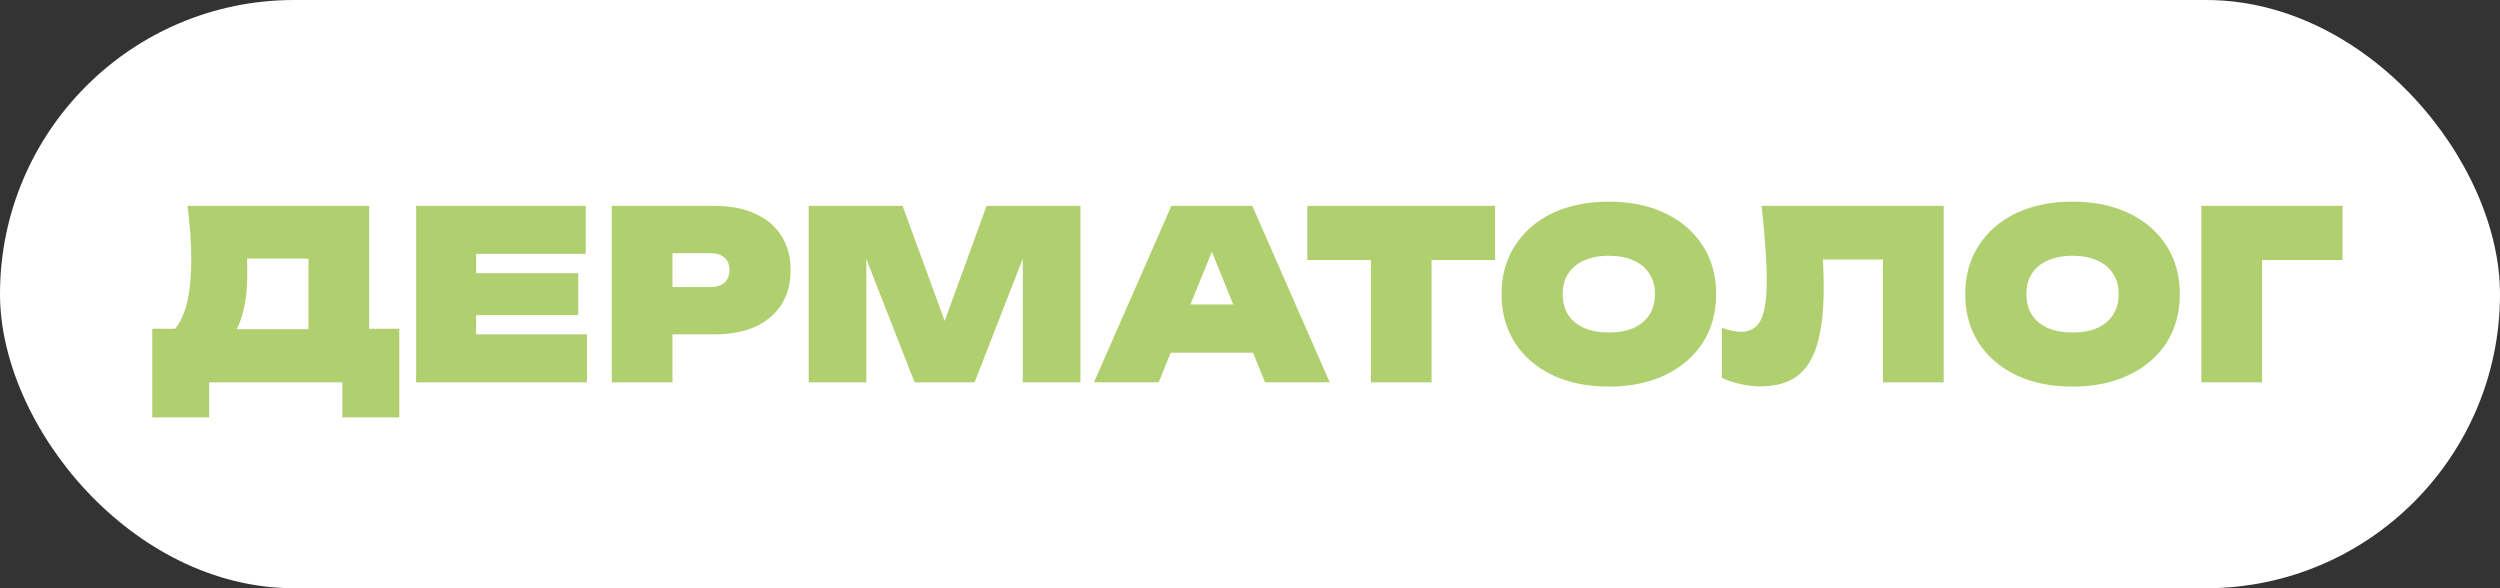
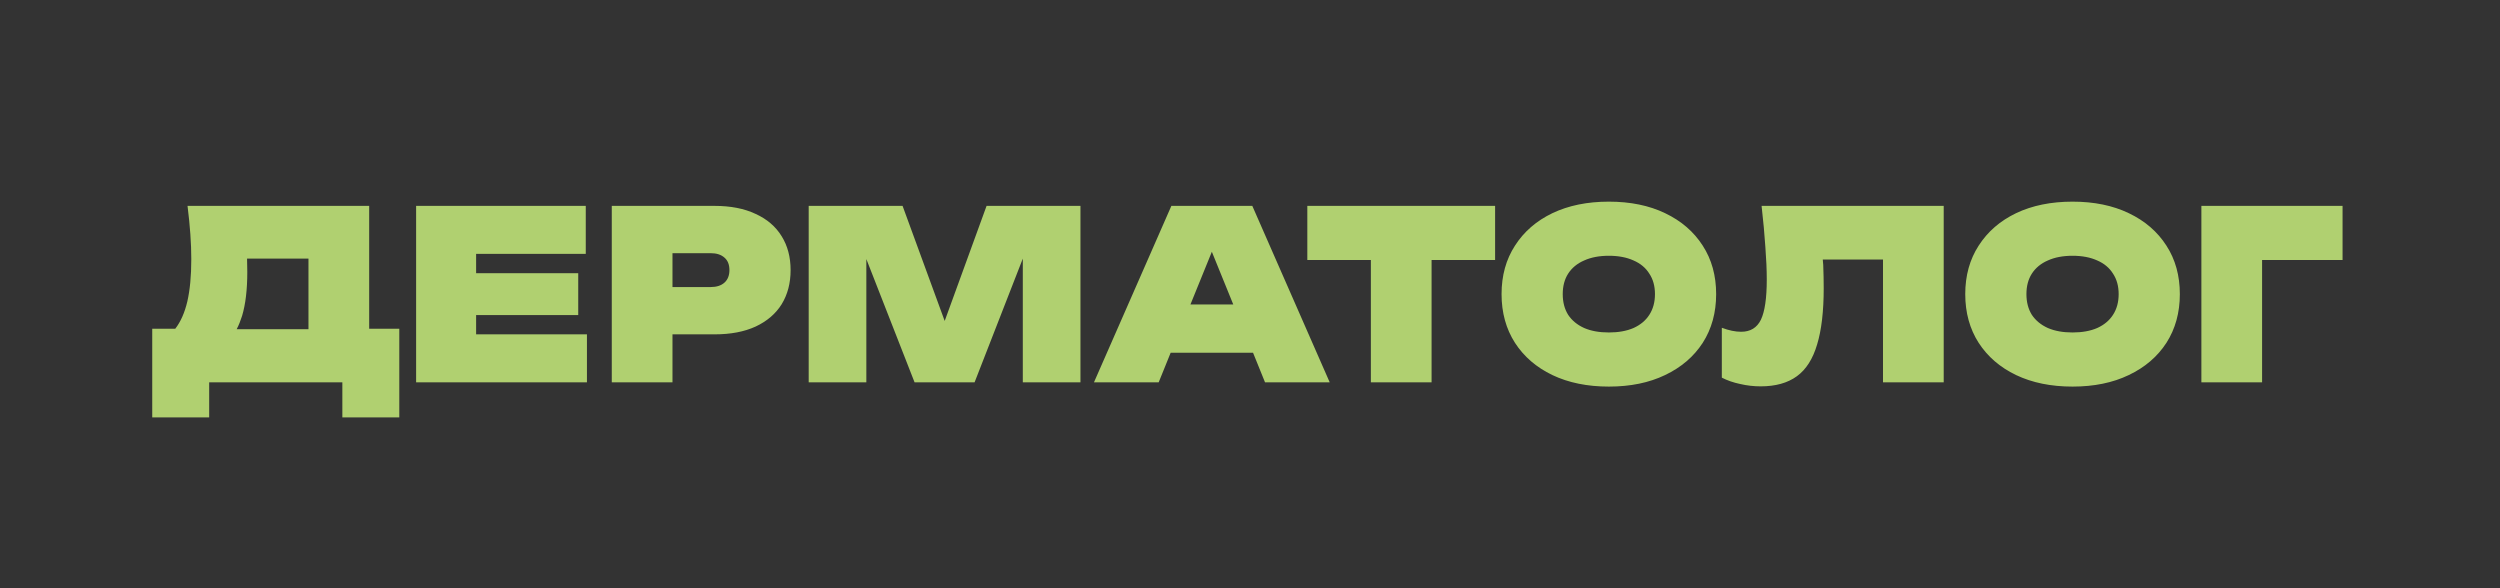
<svg xmlns="http://www.w3.org/2000/svg" width="170" height="40" viewBox="0 0 170 40" fill="none">
  <rect x="0" y="0" width="170" height="40" fill="#333333" stroke="none" />
-   <rect width="170" height="40" rx="20" fill="white" />
  <path d="M10.352 28.384V22.352H11.92C12.283 21.883 12.555 21.269 12.736 20.512C12.917 19.723 13.008 18.763 13.008 17.632C13.008 17.088 12.987 16.517 12.944 15.92C12.901 15.323 12.837 14.683 12.752 14H25.104V22.352H27.152V28.384H23.28V26H14.224V28.384H10.352ZM16.8 17.584C16.811 17.904 16.816 18.208 16.816 18.496C16.816 19.691 16.699 20.683 16.464 21.472C16.357 21.813 16.235 22.117 16.096 22.384H20.976V17.584H16.8ZM39.32 18.576V21.424H32.376V22.736H39.912V26H28.296V14H39.832V17.264H32.376V18.576H39.32ZM48.593 14C49.681 14 50.609 14.181 51.377 14.544C52.155 14.896 52.747 15.403 53.153 16.064C53.558 16.715 53.761 17.483 53.761 18.368C53.761 19.253 53.558 20.027 53.153 20.688C52.747 21.339 52.155 21.845 51.377 22.208C50.609 22.56 49.681 22.736 48.593 22.736H45.729V26H41.601V14H48.593ZM45.729 19.52H48.321C48.726 19.52 49.041 19.419 49.265 19.216C49.489 19.013 49.601 18.731 49.601 18.368C49.601 17.995 49.489 17.712 49.265 17.52C49.041 17.317 48.726 17.216 48.321 17.216H45.729V19.52ZM73.471 14V26H69.551V17.584L66.271 26H62.191L58.911 17.616V26H54.991V14H61.375L64.239 21.824L67.087 14H73.471ZM85.157 14L90.421 26H86.022L85.206 23.984H79.606L78.79 26H74.389L79.653 14H85.157ZM80.95 20.704H83.862L82.406 17.12L80.95 20.704ZM88.898 14H101.667V17.68H97.347V26H93.219V17.68H88.898V14ZM109.402 26.288C107.94 26.288 106.66 26.027 105.562 25.504C104.474 24.981 103.626 24.251 103.018 23.312C102.41 22.363 102.106 21.259 102.106 20C102.106 18.741 102.41 17.643 103.018 16.704C103.626 15.755 104.474 15.019 105.562 14.496C106.66 13.973 107.94 13.712 109.402 13.712C110.863 13.712 112.138 13.973 113.226 14.496C114.324 15.019 115.178 15.755 115.786 16.704C116.394 17.643 116.698 18.741 116.698 20C116.698 21.259 116.394 22.363 115.786 23.312C115.178 24.251 114.324 24.981 113.226 25.504C112.138 26.027 110.863 26.288 109.402 26.288ZM109.402 22.608C110.052 22.608 110.612 22.507 111.082 22.304C111.551 22.091 111.908 21.792 112.154 21.408C112.41 21.013 112.538 20.544 112.538 20C112.538 19.456 112.41 18.992 112.154 18.608C111.908 18.213 111.551 17.915 111.082 17.712C110.612 17.499 110.052 17.392 109.402 17.392C108.751 17.392 108.191 17.499 107.722 17.712C107.252 17.915 106.89 18.213 106.634 18.608C106.388 18.992 106.266 19.456 106.266 20C106.266 20.544 106.388 21.013 106.634 21.408C106.89 21.792 107.252 22.091 107.722 22.304C108.191 22.507 108.751 22.608 109.402 22.608ZM119.788 14H132.172V26H128.044V17.648H123.948C123.959 17.776 123.969 17.899 123.98 18.016C124.001 18.571 124.012 19.099 124.012 19.6C124.012 21.168 123.863 22.443 123.564 23.424C123.276 24.405 122.817 25.125 122.188 25.584C121.559 26.043 120.737 26.272 119.724 26.272C119.255 26.272 118.791 26.219 118.332 26.112C117.873 26.016 117.457 25.872 117.084 25.68V22.288C117.564 22.469 118.001 22.56 118.396 22.56C119.025 22.56 119.473 22.288 119.74 21.744C120.007 21.189 120.14 20.277 120.14 19.008C120.14 18.347 120.108 17.605 120.044 16.784C119.991 15.963 119.905 15.035 119.788 14ZM140.933 26.288C139.472 26.288 138.192 26.027 137.093 25.504C136.005 24.981 135.157 24.251 134.549 23.312C133.941 22.363 133.637 21.259 133.637 20C133.637 18.741 133.941 17.643 134.549 16.704C135.157 15.755 136.005 15.019 137.093 14.496C138.192 13.973 139.472 13.712 140.933 13.712C142.394 13.712 143.669 13.973 144.757 14.496C145.856 15.019 146.709 15.755 147.317 16.704C147.925 17.643 148.229 18.741 148.229 20C148.229 21.259 147.925 22.363 147.317 23.312C146.709 24.251 145.856 24.981 144.757 25.504C143.669 26.027 142.394 26.288 140.933 26.288ZM140.933 22.608C141.584 22.608 142.144 22.507 142.613 22.304C143.082 22.091 143.44 21.792 143.685 21.408C143.941 21.013 144.069 20.544 144.069 20C144.069 19.456 143.941 18.992 143.685 18.608C143.44 18.213 143.082 17.915 142.613 17.712C142.144 17.499 141.584 17.392 140.933 17.392C140.282 17.392 139.722 17.499 139.253 17.712C138.784 17.915 138.421 18.213 138.165 18.608C137.92 18.992 137.797 19.456 137.797 20C137.797 20.544 137.92 21.013 138.165 21.408C138.421 21.792 138.784 22.091 139.253 22.304C139.722 22.507 140.282 22.608 140.933 22.608ZM159.294 14V17.68H153.822V26H149.694V14H159.294Z" fill="#B0D070" />
</svg>